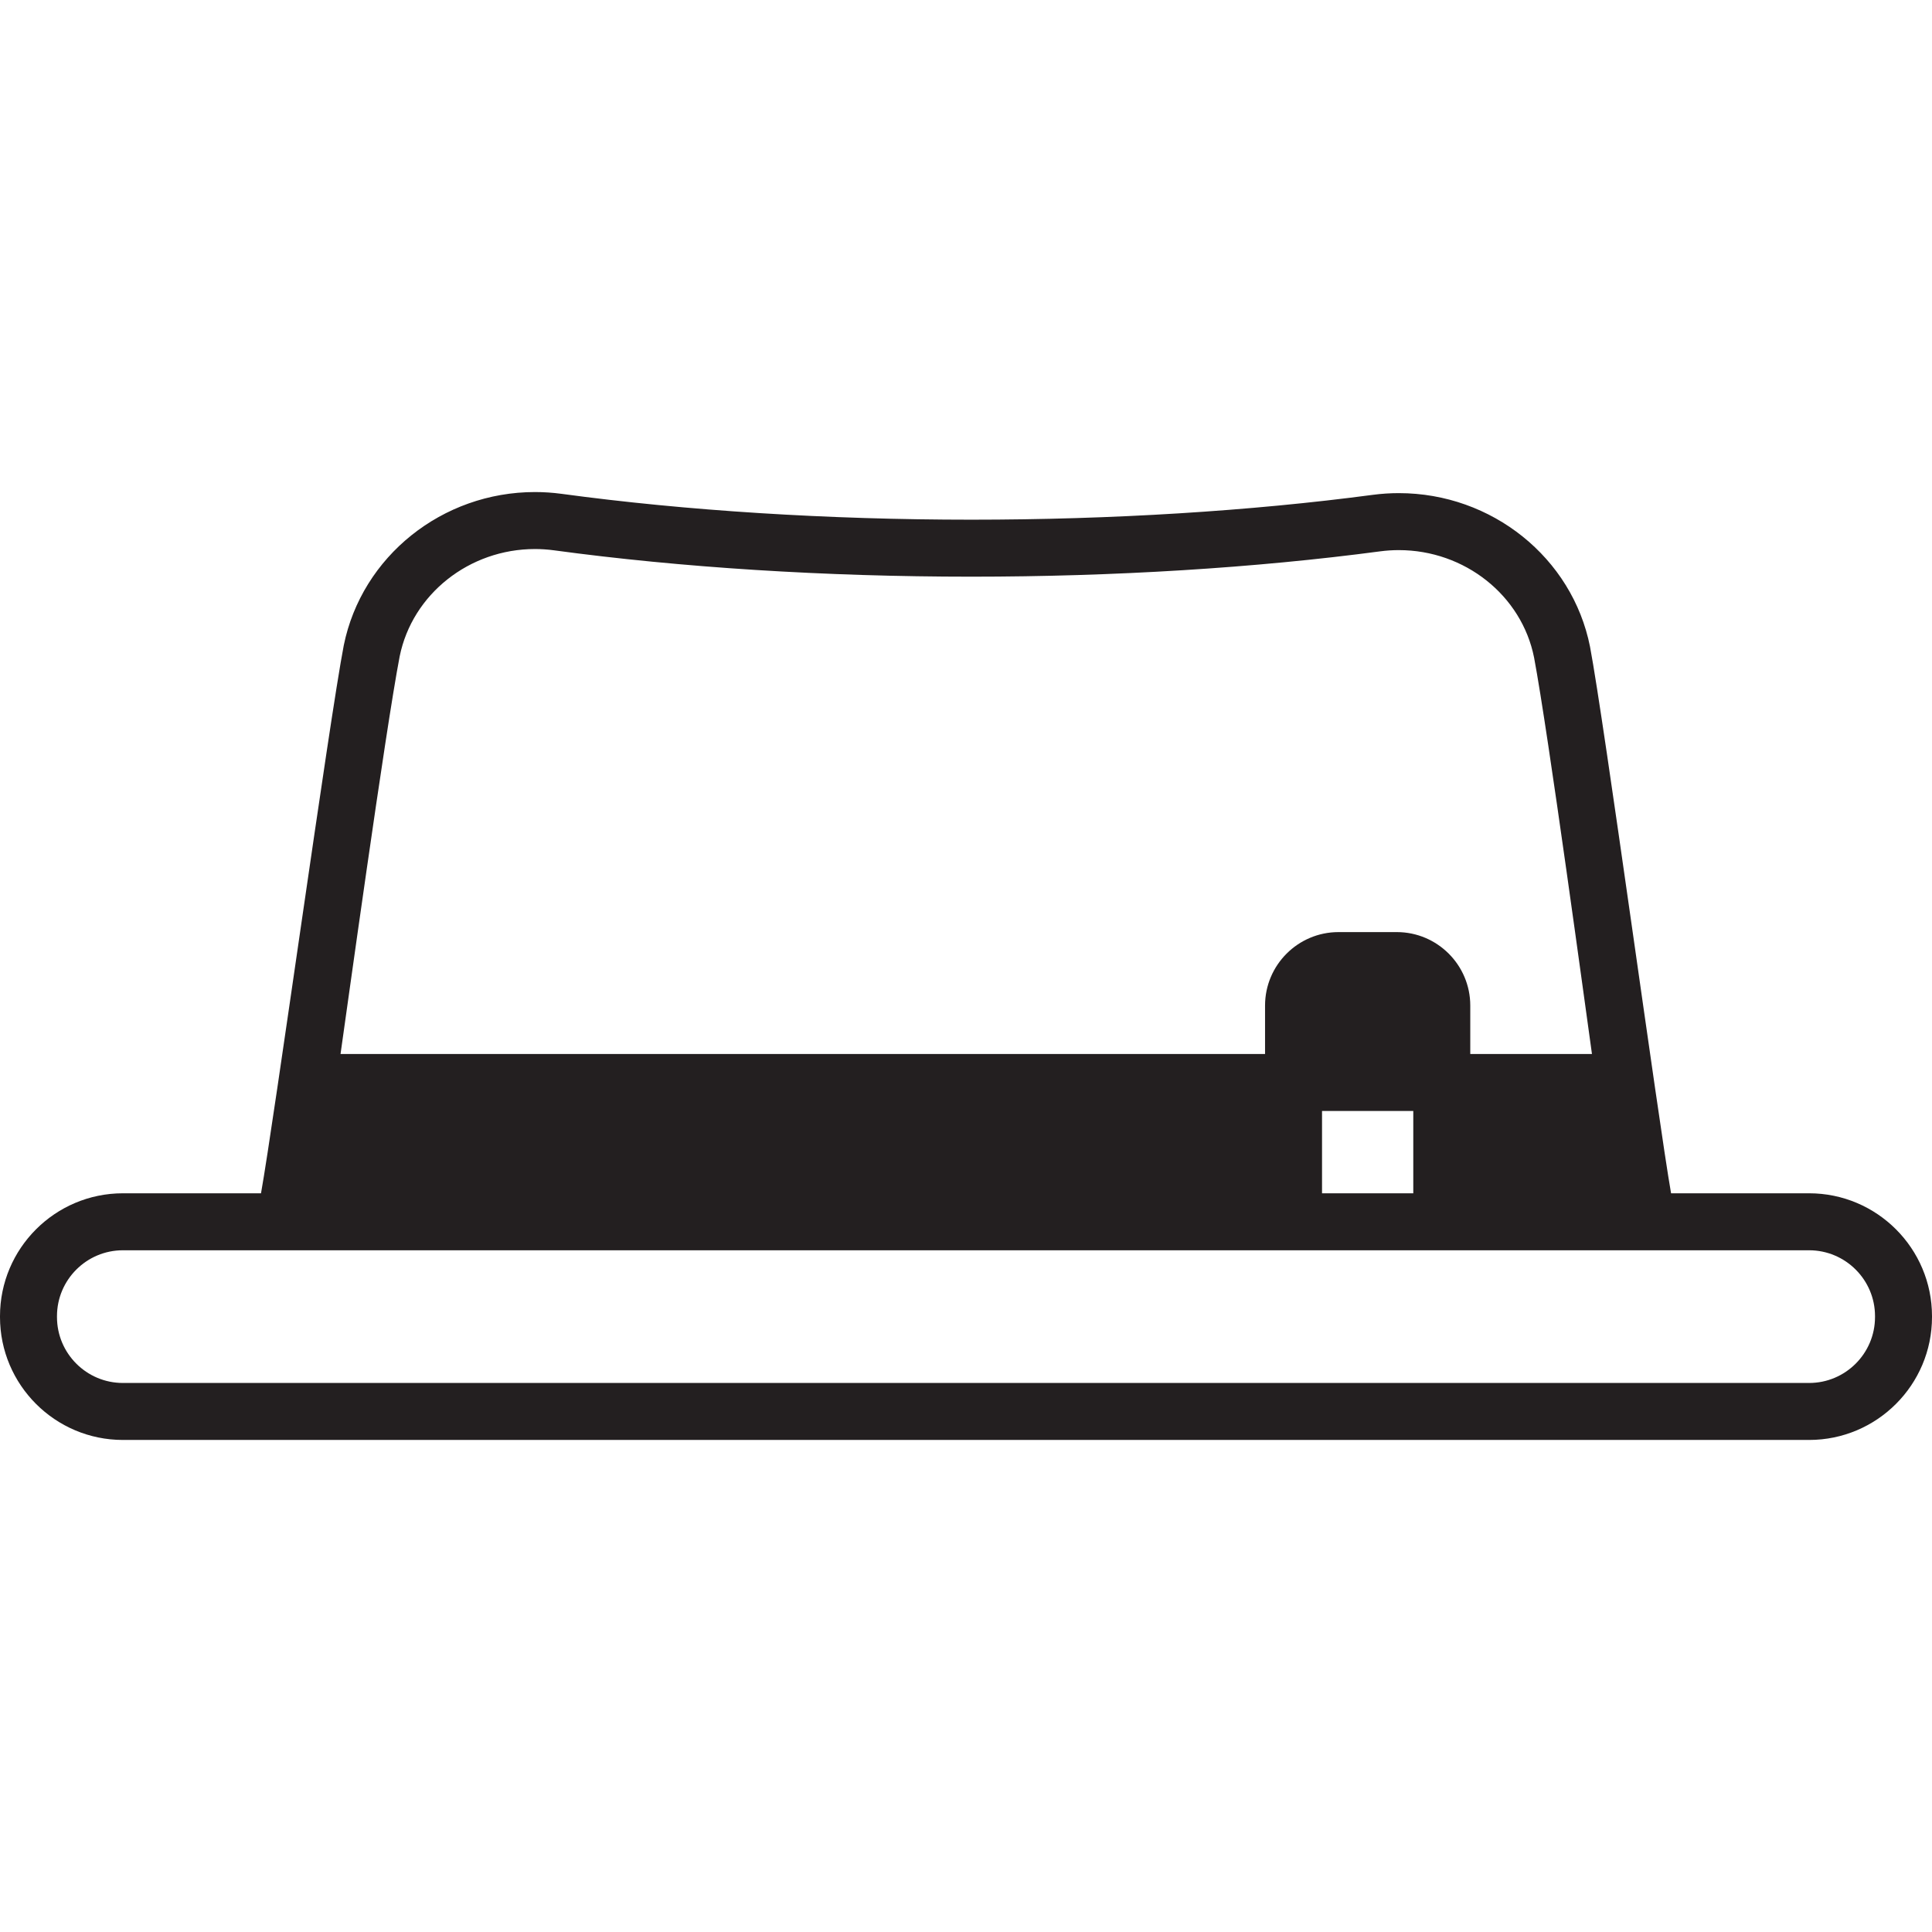
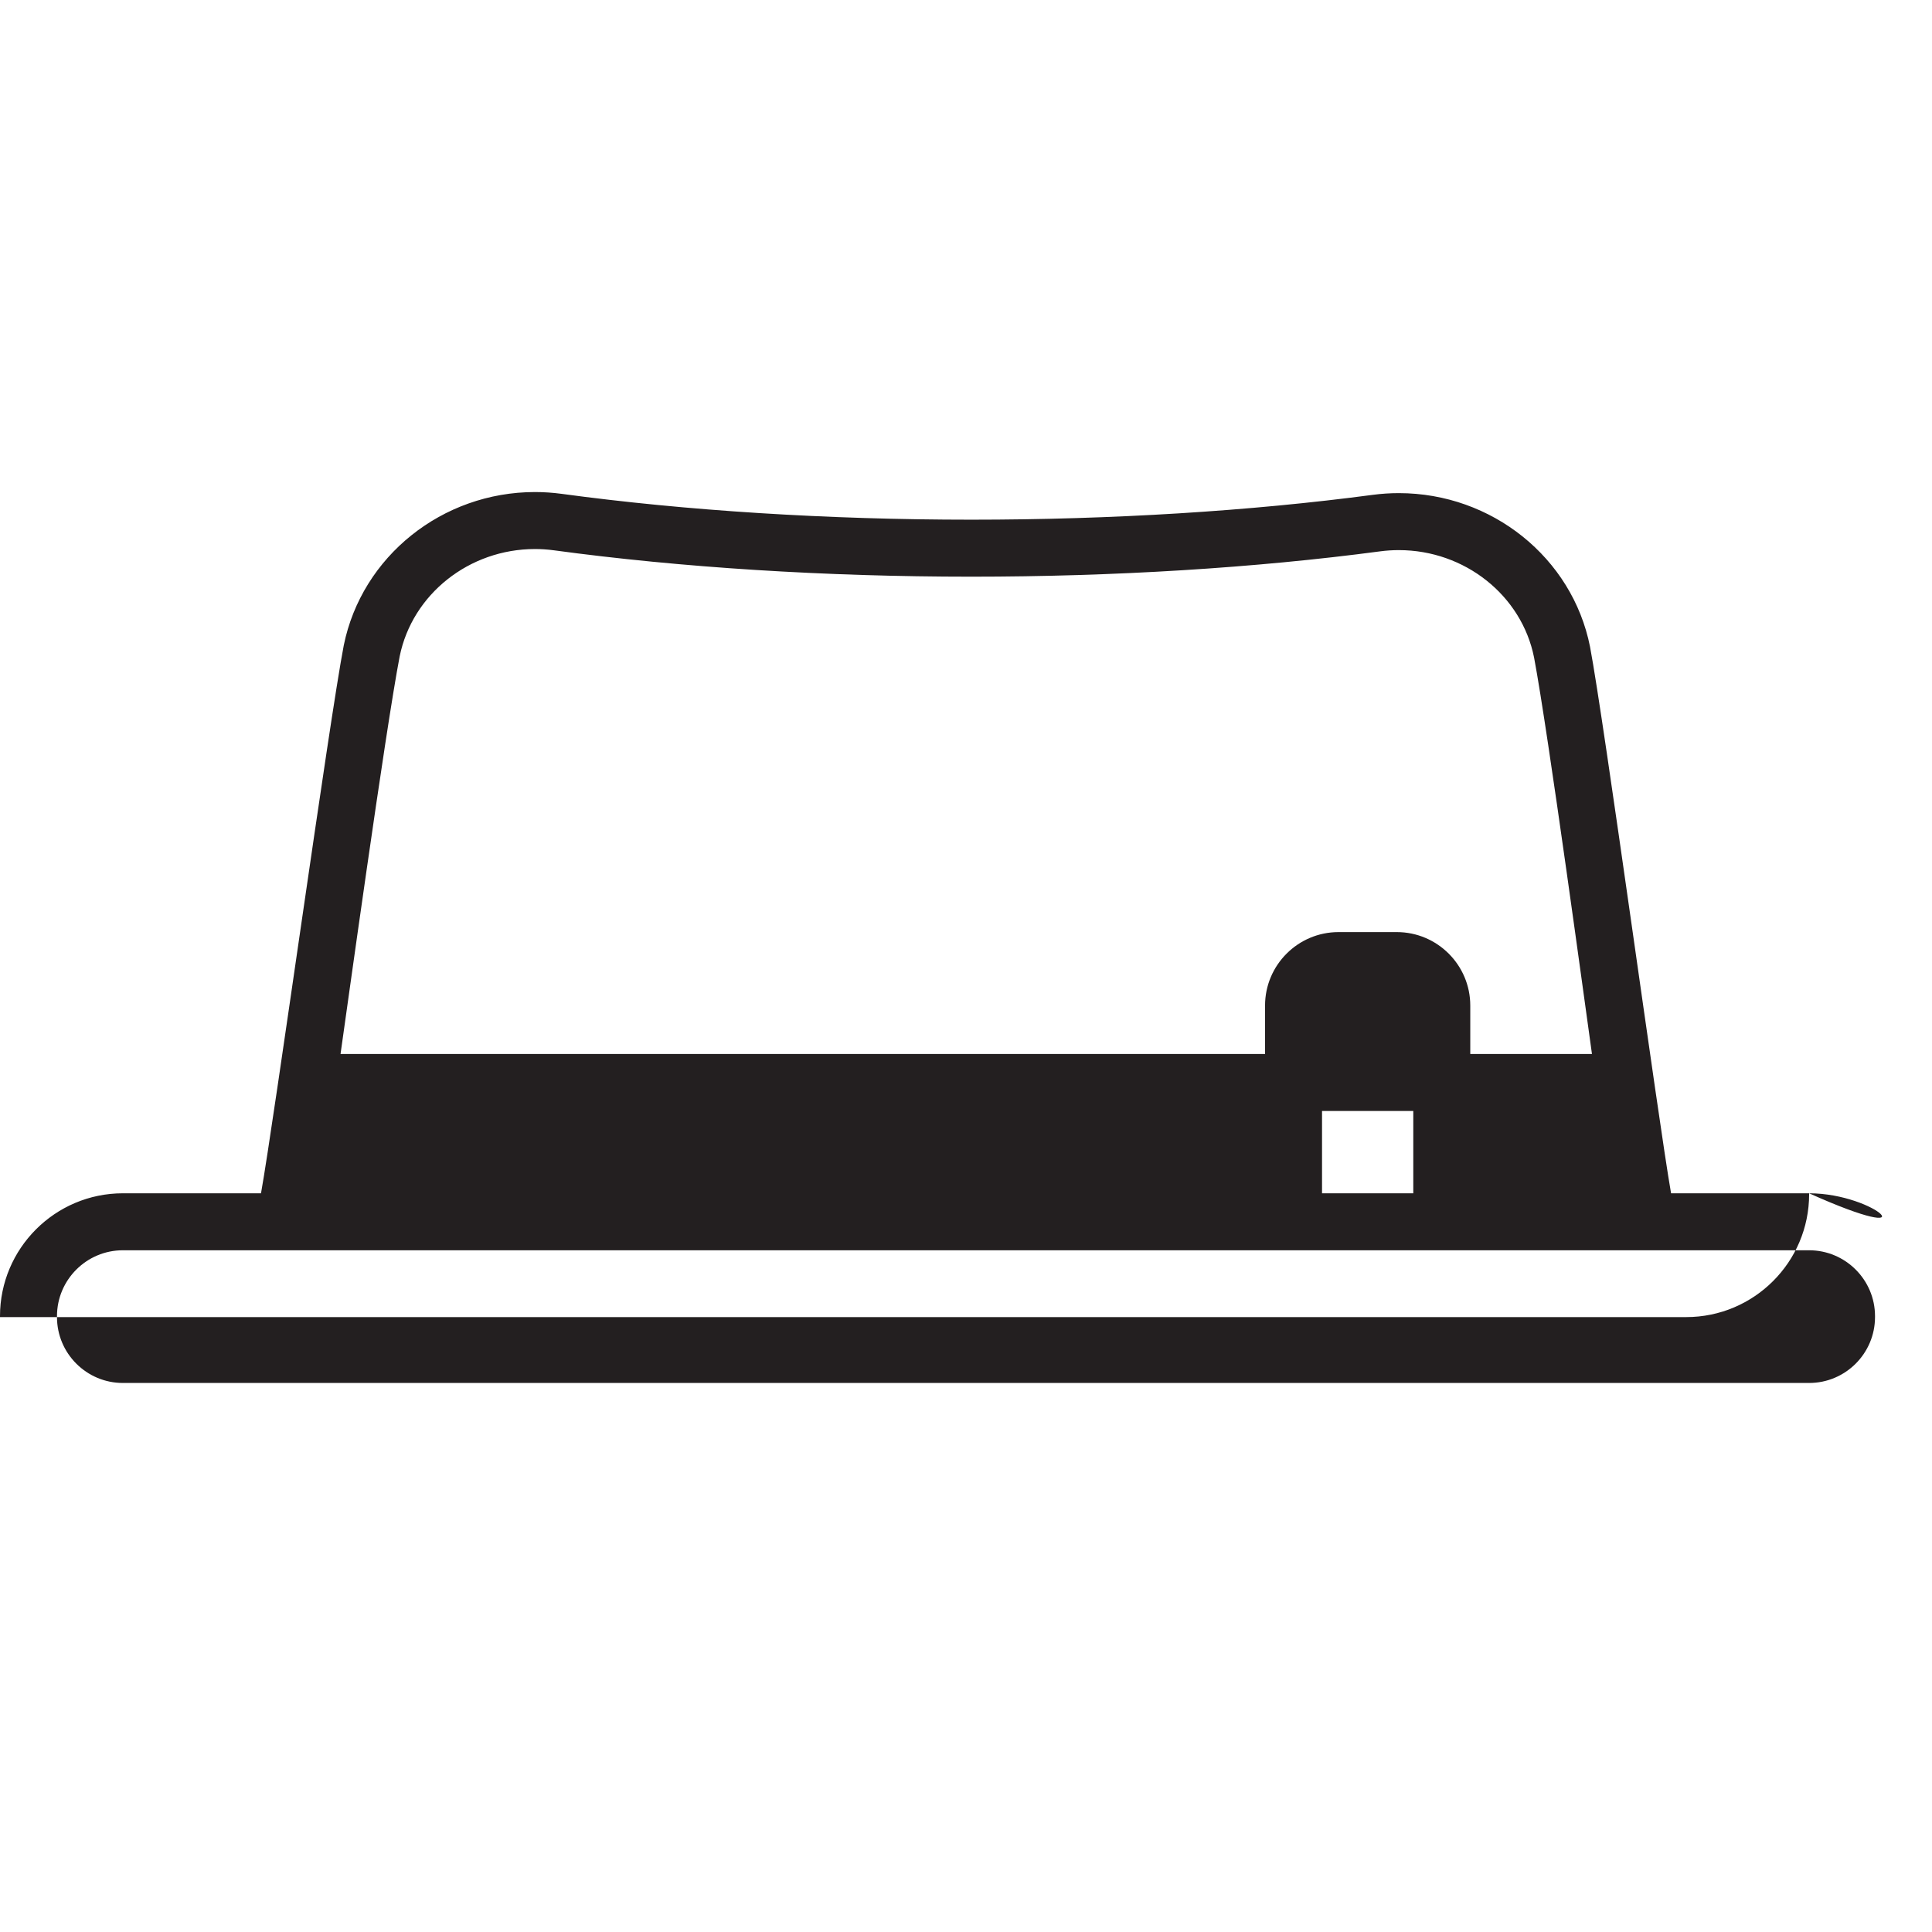
<svg xmlns="http://www.w3.org/2000/svg" height="800px" width="800px" version="1.1" id="Capa_1" viewBox="0 0 406.85 406.85" xml:space="preserve">
-   <path style="fill:#231F20;" d="M380.976,251.289h-29.074c-2.684-15.266-14.046-99.103-17.069-115.112  c-3.734-18.734-20.667-32.332-40.263-32.332c-1.816,0-3.65,0.12-5.461,0.358c-25.764,3.425-55.005,5.235-84.564,5.235  c-30.186,0-60.029-1.883-86.311-5.447c-1.843-0.248-3.719-0.374-5.576-0.374c-19.534,0-36.463,13.551-40.266,32.28  C69.307,151.932,57.7,236.001,54.964,251.289H25.875C11.607,251.289,0,262.897,0,277.164v0.195  c0,14.267,11.607,25.873,25.875,25.873h355.101c14.267,0,25.874-11.607,25.874-25.875v-0.193  C406.85,262.897,395.243,251.289,380.976,251.289z M278.4,233.957h19.216v17.332H278.4V233.957z M84.164,138.226  c2.66-13.101,14.644-22.608,28.494-22.608c1.323,0,2.661,0.09,3.969,0.266c26.8,3.635,57.202,5.556,87.917,5.556  c30.078,0,59.866-1.847,86.137-5.339c1.286-0.17,2.594-0.255,3.888-0.255c13.892,0,25.875,9.537,28.483,22.618  c2.954,15.644,11.086,75.656,12.191,83.494h-25.626v-10.201c0-8.53-6.94-15.471-15.471-15.471h-12.274  c-8.531,0-15.471,6.94-15.471,15.471v10.201H71.711C72.837,214.109,81.15,153.888,84.164,138.226z M394.85,277.357  c0,7.65-6.224,13.875-13.874,13.875H25.875c-7.651,0-13.875-6.224-13.875-13.873v-0.195c0-7.65,6.224-13.875,13.875-13.875h355.101  c7.65,0,13.874,6.225,13.874,13.875V277.357z" />
+   <path style="fill:#231F20;" d="M380.976,251.289h-29.074c-2.684-15.266-14.046-99.103-17.069-115.112  c-3.734-18.734-20.667-32.332-40.263-32.332c-1.816,0-3.65,0.12-5.461,0.358c-25.764,3.425-55.005,5.235-84.564,5.235  c-30.186,0-60.029-1.883-86.311-5.447c-1.843-0.248-3.719-0.374-5.576-0.374c-19.534,0-36.463,13.551-40.266,32.28  C69.307,151.932,57.7,236.001,54.964,251.289H25.875C11.607,251.289,0,262.897,0,277.164v0.195  h355.101c14.267,0,25.874-11.607,25.874-25.875v-0.193  C406.85,262.897,395.243,251.289,380.976,251.289z M278.4,233.957h19.216v17.332H278.4V233.957z M84.164,138.226  c2.66-13.101,14.644-22.608,28.494-22.608c1.323,0,2.661,0.09,3.969,0.266c26.8,3.635,57.202,5.556,87.917,5.556  c30.078,0,59.866-1.847,86.137-5.339c1.286-0.17,2.594-0.255,3.888-0.255c13.892,0,25.875,9.537,28.483,22.618  c2.954,15.644,11.086,75.656,12.191,83.494h-25.626v-10.201c0-8.53-6.94-15.471-15.471-15.471h-12.274  c-8.531,0-15.471,6.94-15.471,15.471v10.201H71.711C72.837,214.109,81.15,153.888,84.164,138.226z M394.85,277.357  c0,7.65-6.224,13.875-13.874,13.875H25.875c-7.651,0-13.875-6.224-13.875-13.873v-0.195c0-7.65,6.224-13.875,13.875-13.875h355.101  c7.65,0,13.874,6.225,13.874,13.875V277.357z" />
</svg>